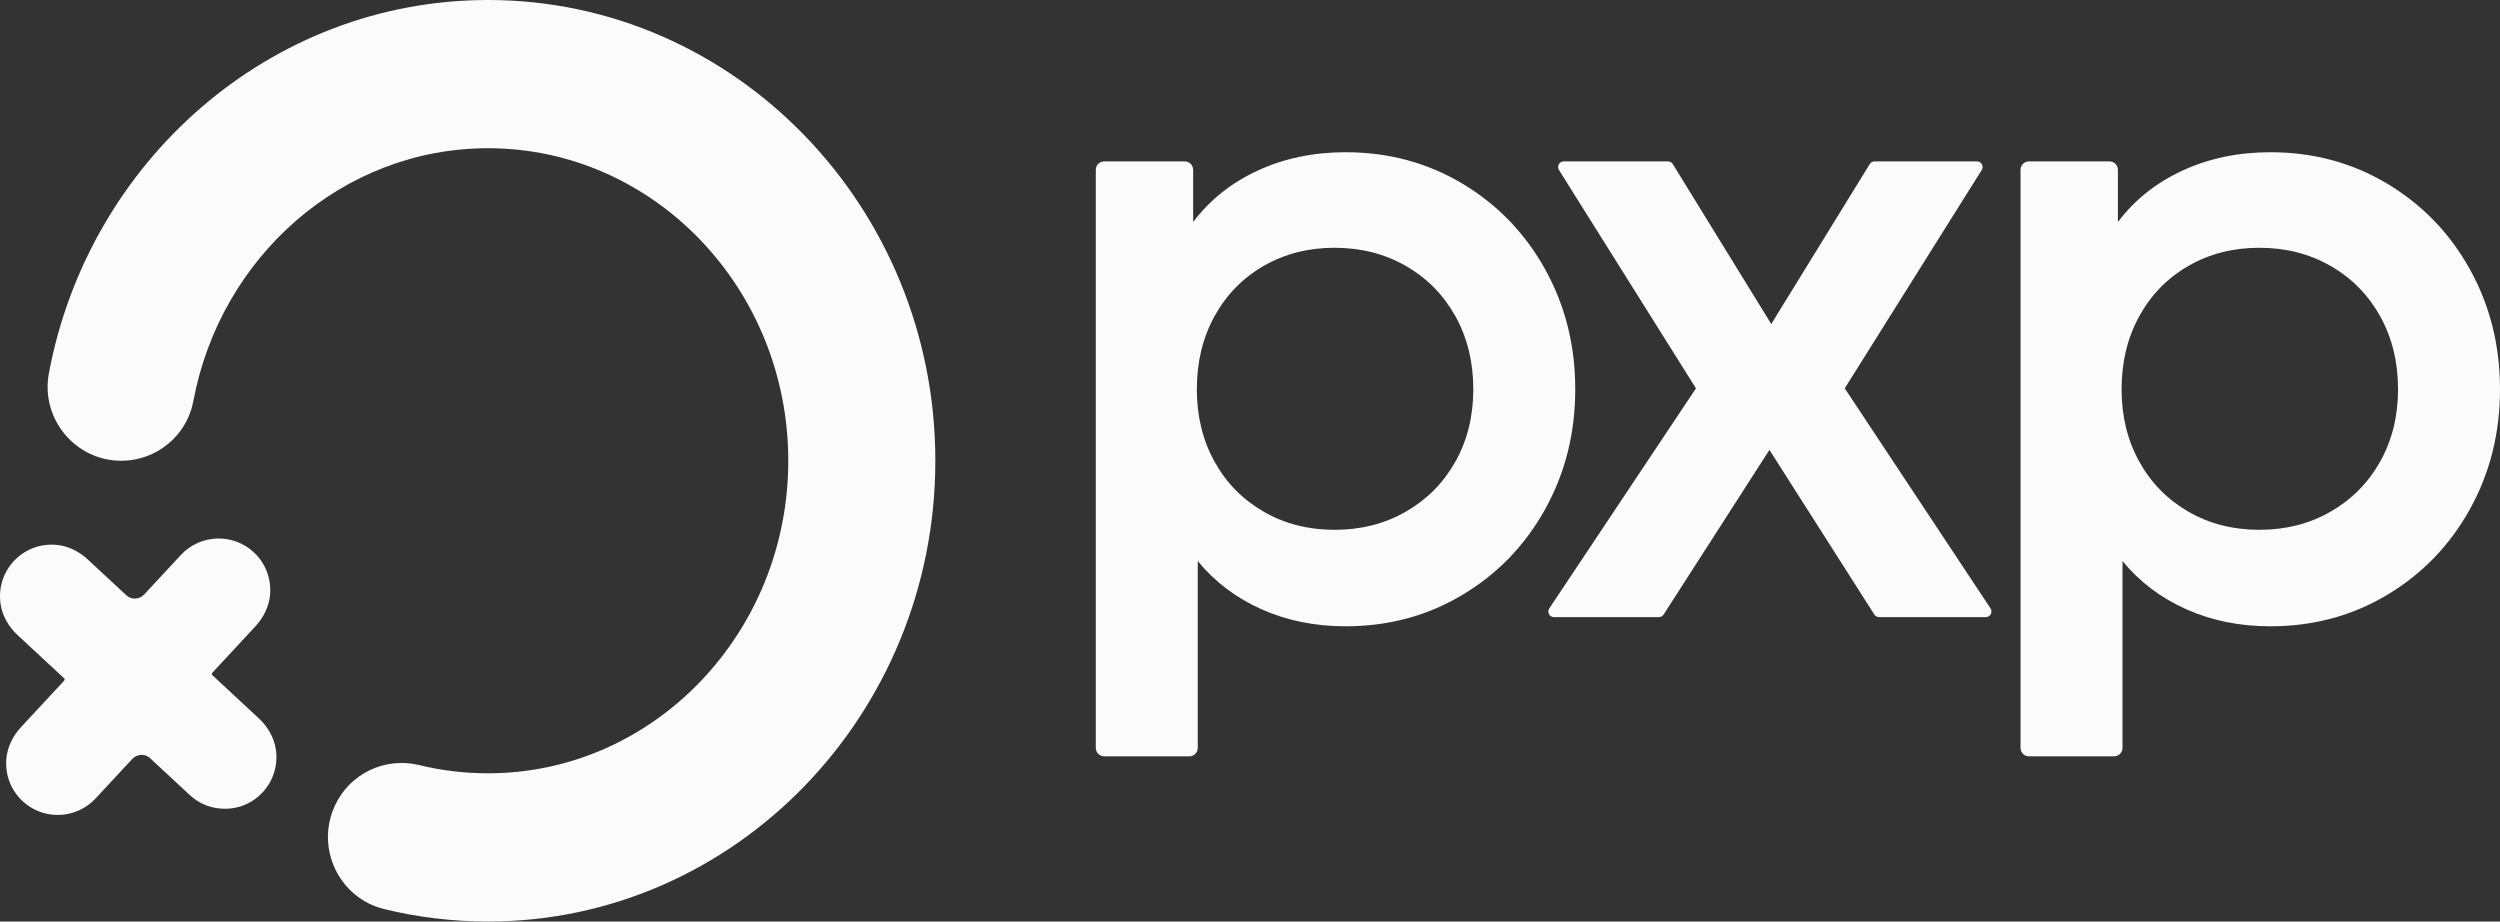
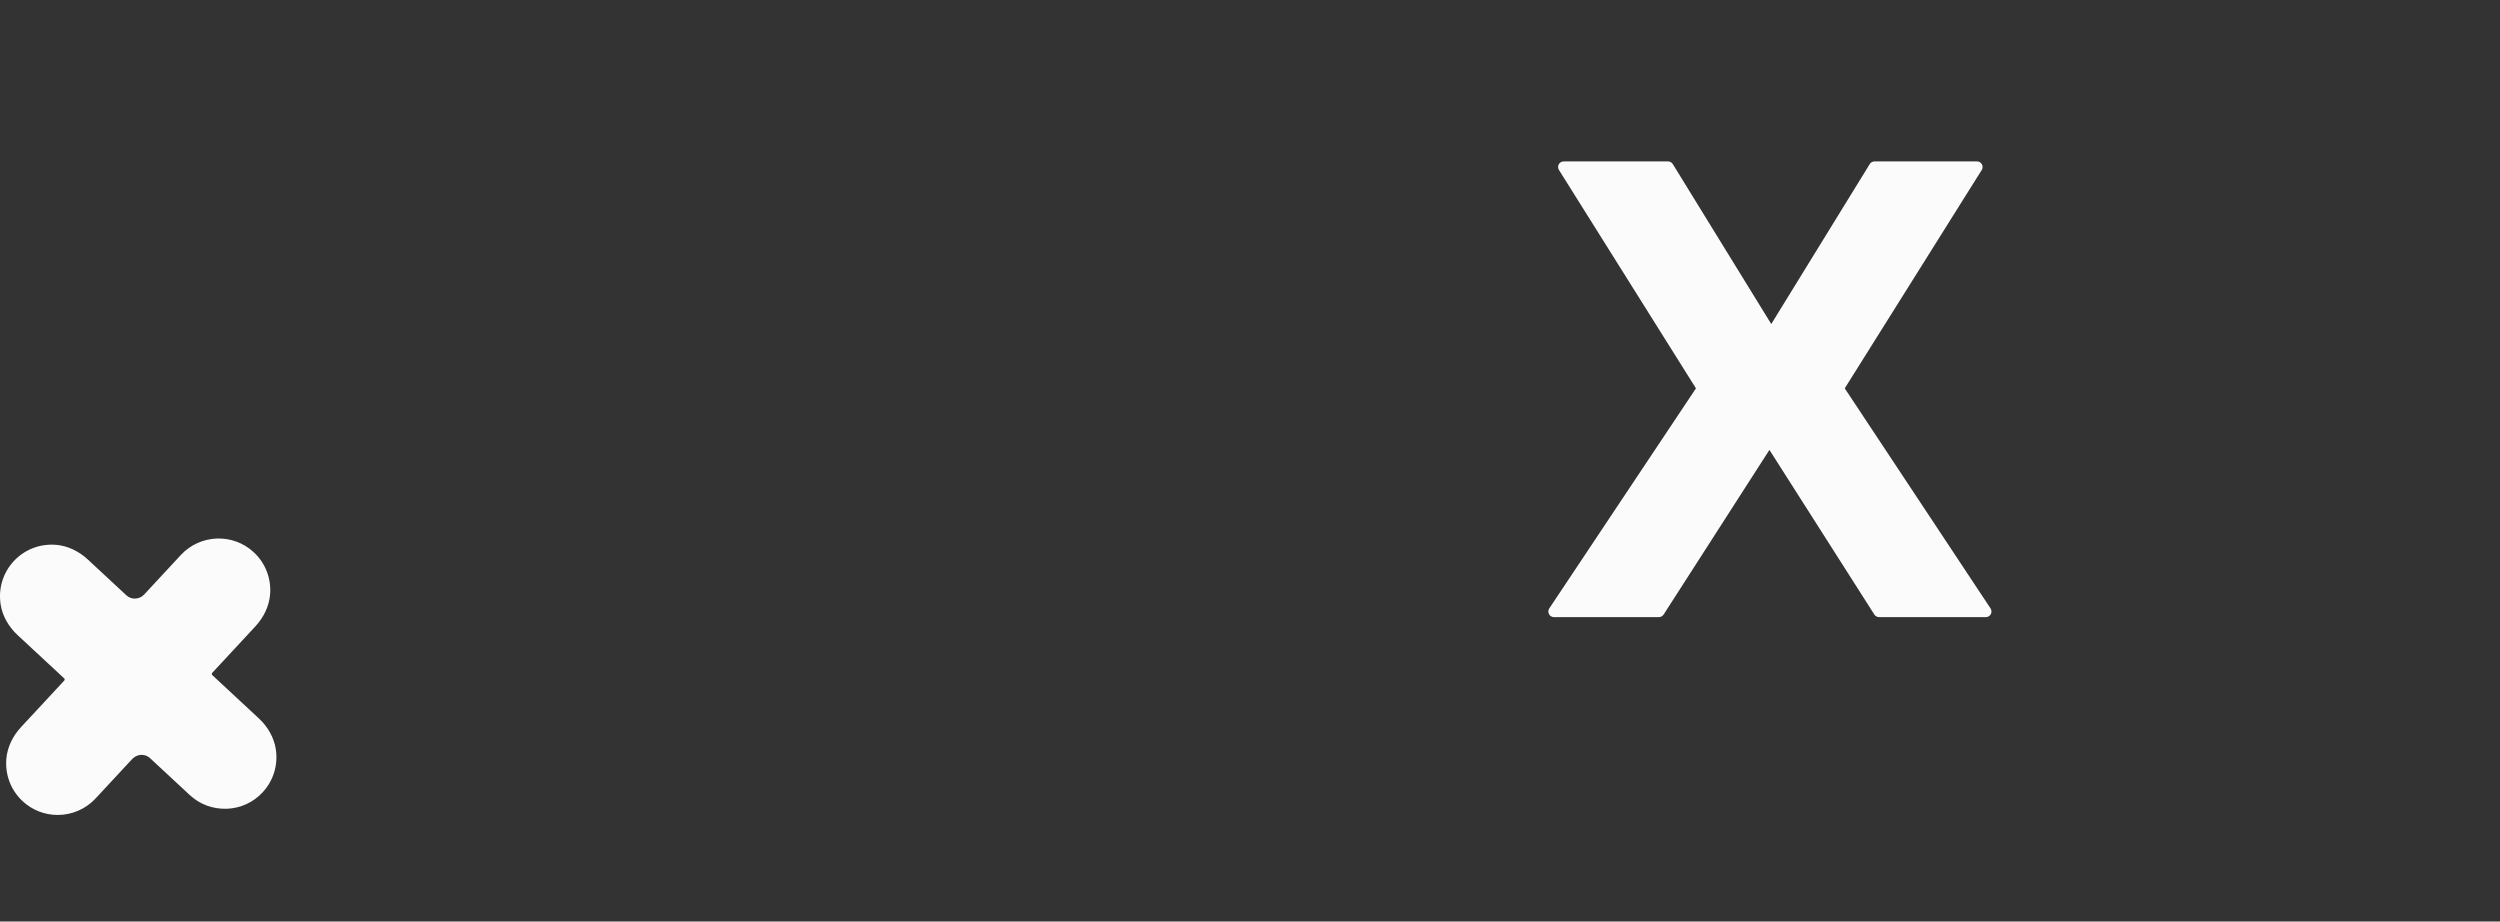
<svg xmlns="http://www.w3.org/2000/svg" id="Layer_1" viewBox="0 0 860 317">
  <rect x="0" y="0" width="860" height="317" fill="#333333" stroke="none" />
  <defs>
    <style>
      .cls-1 {
        fill: #fbfbfb;
      }
    </style>
  </defs>
  <path class="cls-1" d="M89.048,247.13l-16.035-14.898c-.185-.171-.198-.568-.026-.753l14.877-16.021c2.909-3.135,4.698-6.984,5.037-10.845.485-5.544-1.56-10.877-5.604-14.634-7.158-6.659-18.408-6.236-25.074.925l-12.631,13.609c-.807.866-1.86,1.35-3.107,1.397-1.097.059-2.156-.33-3.062-1.171l-13.225-12.285c-3.135-2.91-6.989-4.695-10.848-5.028-5.521-.477-10.858,1.563-14.609,5.604-3.754,4.042-5.394,9.514-4.504,15.013.622,3.821,2.686,7.522,5.812,10.425l16.028,14.889c.217.201.23.541.029.756l-14.877,16.023c-2.912,3.13-4.702,6.981-5.04,10.843-.485,5.537,1.557,10.87,5.601,14.632,3.285,3.053,7.572,4.735,12.067,4.735,4.925,0,9.668-2.063,13.011-5.662l12.465-13.427c.794-.855,1.748-1.397,2.689-1.527,1.416-.198,2.635.182,3.646,1.12l13.607,12.641c3.474,3.219,7.818,4.845,12.73,4.727,4.737-.175,9.119-2.184,12.344-5.657,3.751-4.041,5.394-9.506,4.51-14.997-.622-3.822-2.683-7.528-5.812-10.435Z" />
  <g>
-     <path class="cls-1" d="M379.842,55.526h27.719c1.594,0,2.886,1.293,2.886,2.887v17.972c5.687-7.585,13.086-13.485,22.196-17.699,9.11-4.21,19.195-6.321,30.253-6.321,14.745,0,28.147,3.613,40.206,10.825,12.059,7.216,21.538,17.045,28.437,29.471,6.899,12.431,10.348,26.179,10.348,41.244,0,15.069-3.449,28.817-10.348,41.244-6.899,12.431-16.377,22.259-28.437,29.471-12.059,7.216-25.461,10.825-40.206,10.825-10.532,0-20.169-1.949-28.911-5.847-8.742-3.894-16.061-9.424-21.959-16.592v64.281c0,1.595-1.292,2.887-2.886,2.887h-29.299c-1.594,0-2.886-1.293-2.886-2.887V58.413c0-1.595,1.292-2.887,2.886-2.887ZM417.794,158.794c4.055,7.326,9.69,13.063,16.904,17.224,7.214,4.166,15.35,6.242,24.408,6.242s17.22-2.076,24.487-6.242c7.267-4.161,12.954-9.898,17.062-17.224,4.108-7.322,6.161-15.618,6.161-24.889,0-9.376-2.054-17.751-6.161-25.126-4.108-7.37-9.795-13.138-17.062-17.304-7.267-4.161-15.429-6.242-24.487-6.242s-17.194,2.081-24.408,6.242c-7.214,4.166-12.849,9.933-16.904,17.304-4.055,7.374-6.082,15.75-6.082,25.126,0,9.271,2.027,17.567,6.082,24.889Z" />
    <path class="cls-1" d="M583.406,133.589l-47.125-75.115c-.804-1.282.117-2.948,1.63-2.948h35.889c.668,0,1.288.347,1.639.916l33.876,55.025,33.876-55.025c.35-.569.971-.916,1.639-.916h35.257c1.513,0,2.434,1.666,1.63,2.948l-47.125,75.115,50.154,75.707c.848,1.279-.07,2.988-1.604,2.988h-36.752c-.657,0-1.269-.336-1.623-.89l-36.084-56.63-36.399,56.636c-.354.551-.964.884-1.619.884h-36.113c-1.537,0-2.454-1.713-1.601-2.993l50.455-75.703Z" />
-     <path class="cls-1" d="M697.954,55.526h27.719c1.594,0,2.886,1.293,2.886,2.887v17.972c5.687-7.585,13.086-13.485,22.196-17.699,9.11-4.21,19.195-6.321,30.253-6.321,14.745,0,28.147,3.613,40.206,10.825,12.059,7.216,21.538,17.045,28.437,29.471,6.899,12.431,10.348,26.179,10.348,41.244,0,15.069-3.449,28.817-10.348,41.244-6.899,12.431-16.377,22.259-28.437,29.471-12.059,7.216-25.461,10.825-40.206,10.825-10.532,0-20.169-1.949-28.911-5.847-8.742-3.894-16.061-9.424-21.959-16.592v64.281c0,1.595-1.292,2.887-2.886,2.887h-29.299c-1.594,0-2.886-1.293-2.886-2.887V58.413c0-1.595,1.292-2.887,2.886-2.887ZM735.906,158.794c4.055,7.326,9.69,13.063,16.904,17.224,7.214,4.166,15.35,6.242,24.408,6.242s17.22-2.076,24.487-6.242c7.267-4.161,12.954-9.898,17.062-17.224,4.108-7.322,6.161-15.618,6.161-24.889,0-9.376-2.054-17.751-6.161-25.126-4.108-7.37-9.795-13.138-17.062-17.304-7.267-4.161-15.429-6.242-24.487-6.242s-17.194,2.081-24.408,6.242c-7.214,4.166-12.849,9.933-16.904,17.304-4.055,7.374-6.082,15.75-6.082,25.126,0,9.271,2.027,17.567,6.082,24.889Z" />
  </g>
-   <path class="cls-1" d="M167.895,0C93.047,0,30.509,55.343,16.818,128.393c-2.933,15.649,9.098,30.109,24.901,30.109,12.073,0,22.565-8.58,24.796-20.538,9.232-49.494,51.18-86.978,101.381-86.978,56.945,0,103.27,48.232,103.27,107.516s-46.325,107.513-103.27,107.513c-8.078,0-15.996-.947-23.69-2.827-11.705-2.859-23.796,2.85-28.947,13.821-6.853,14.594,1.303,31.881,16.869,35.702,11.621,2.853,23.575,4.289,35.768,4.289,84.839,0,153.862-71.101,153.862-158.498S252.734,0,167.895,0Z" />
</svg>